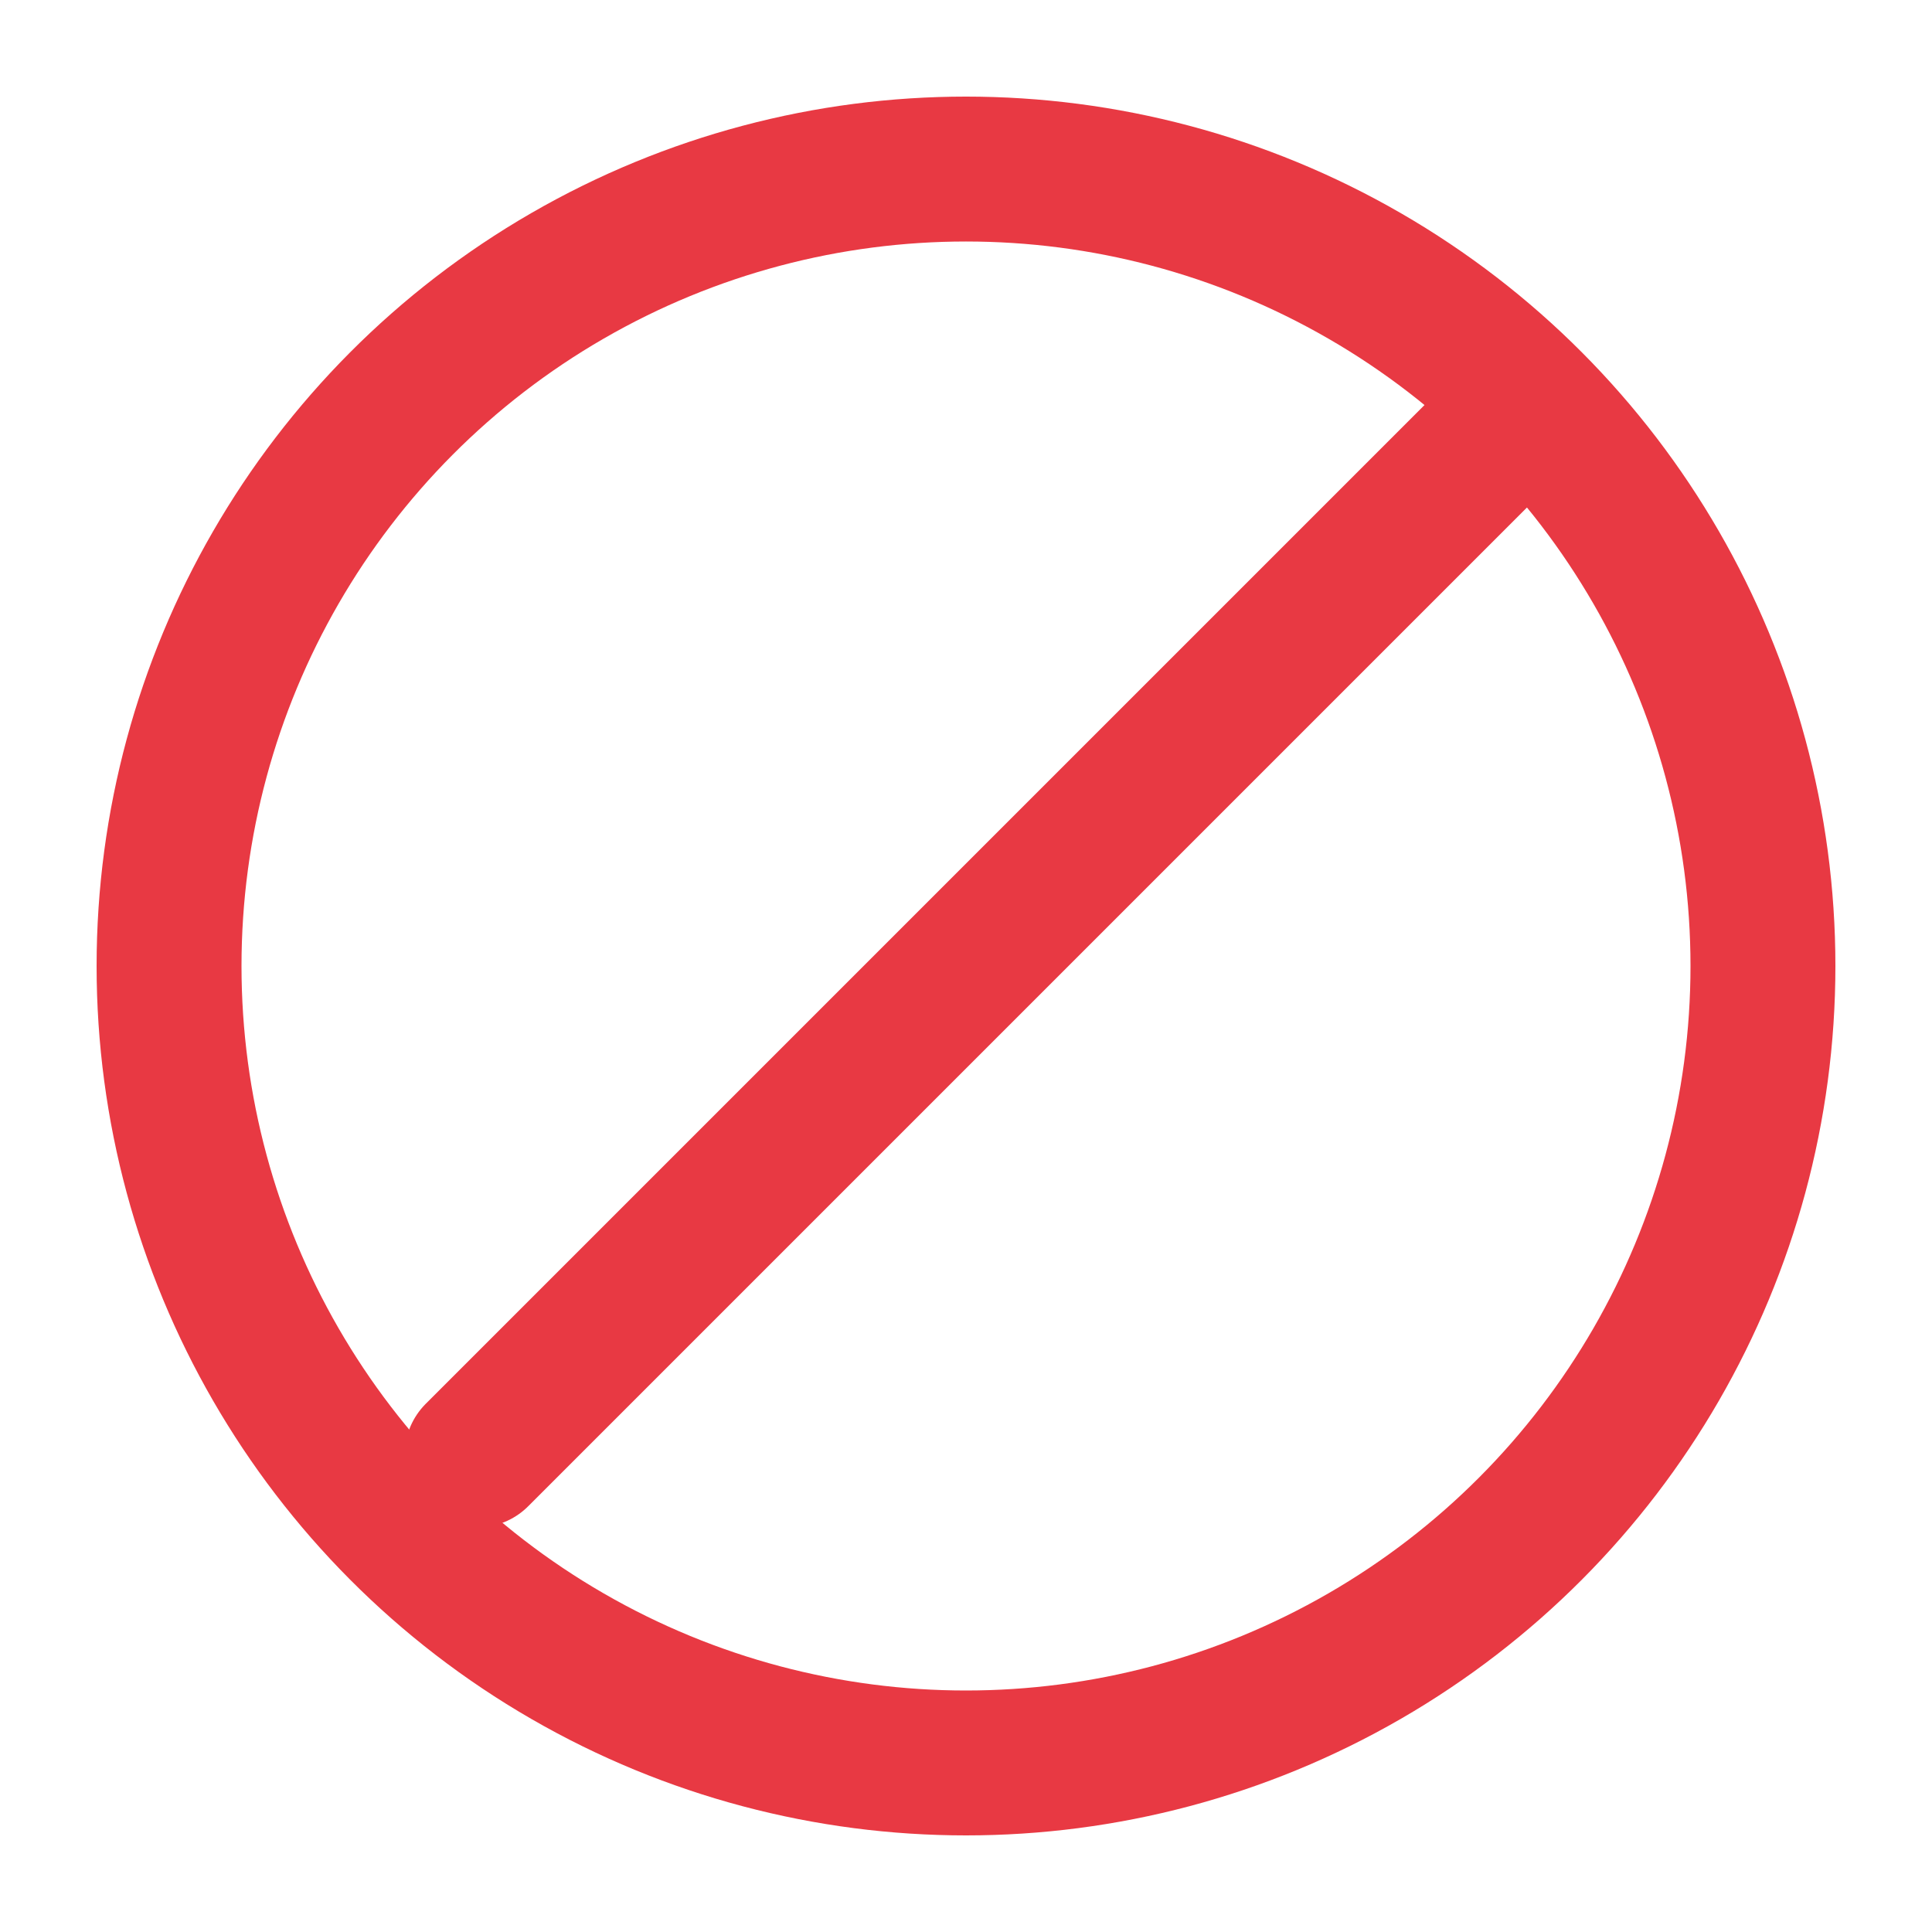
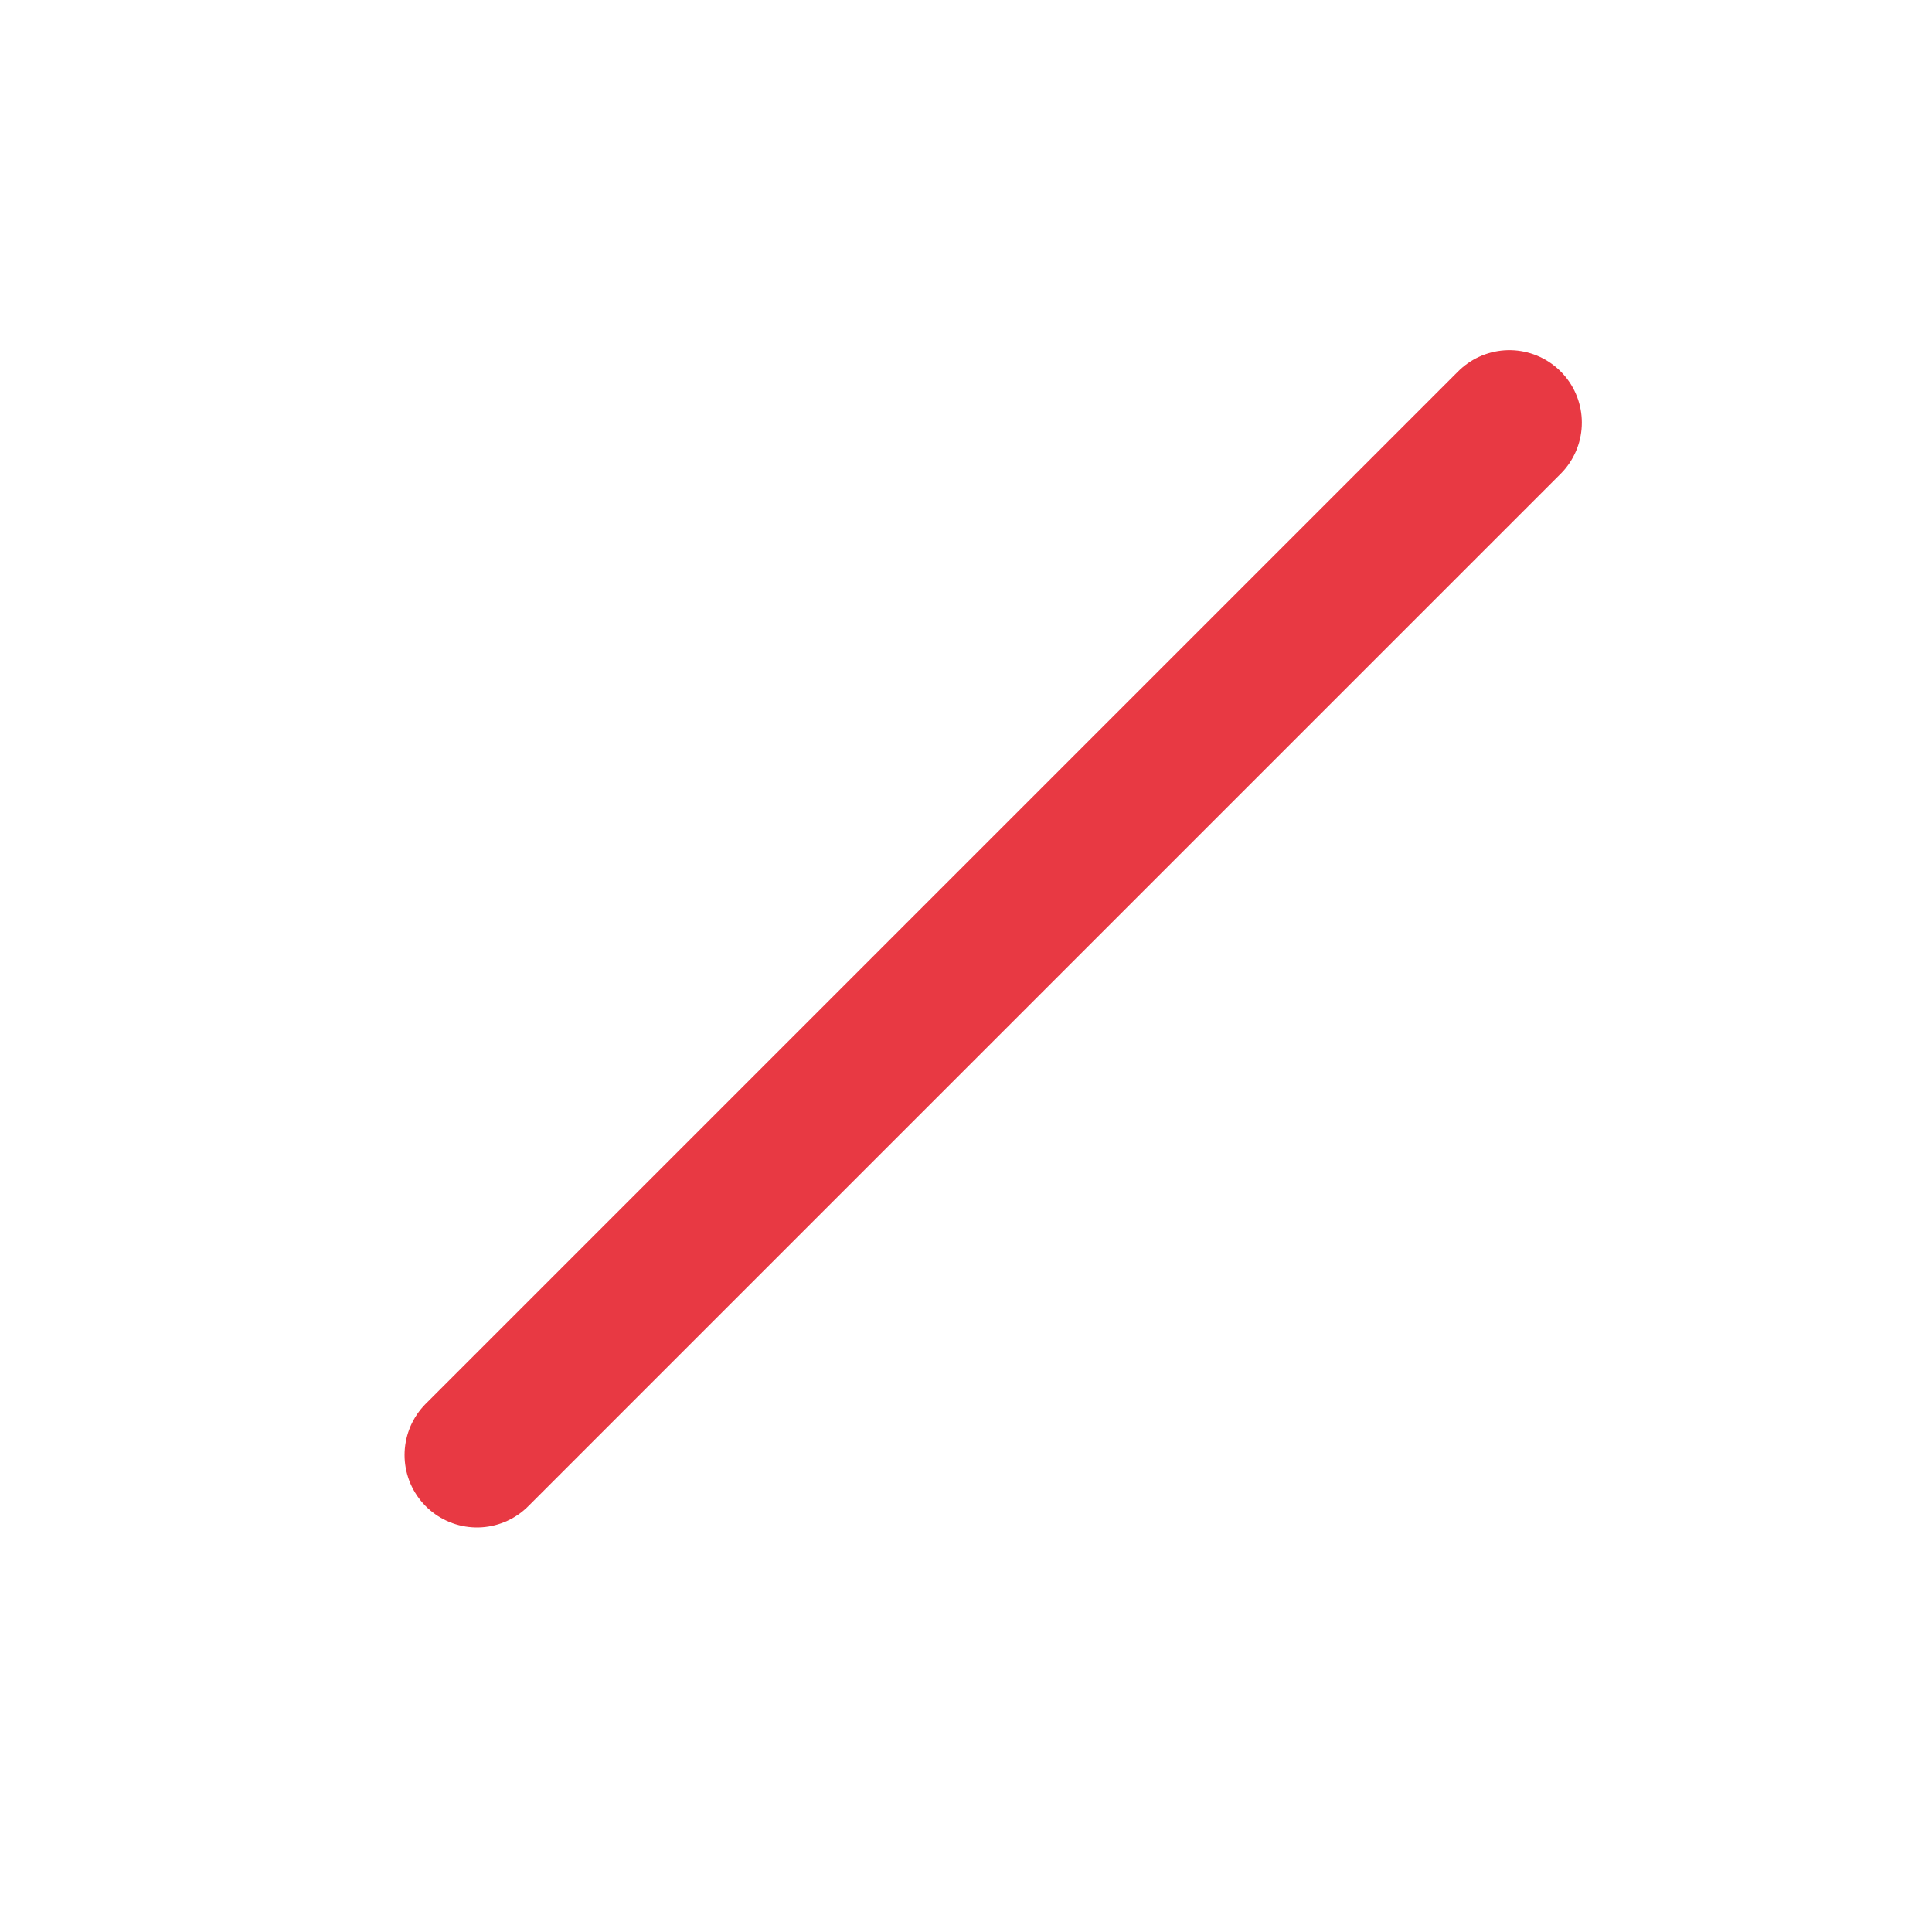
<svg xmlns="http://www.w3.org/2000/svg" width="20" height="20" viewBox="0 0 20 20" fill="none">
  <path d="M4.938 15.062L15.625 4.375" stroke="#E83943" stroke-width="1.5" stroke-linecap="round" />
-   <circle cx="10" cy="10" r="8.25" stroke="#E83943" stroke-width="1.5" />
</svg>